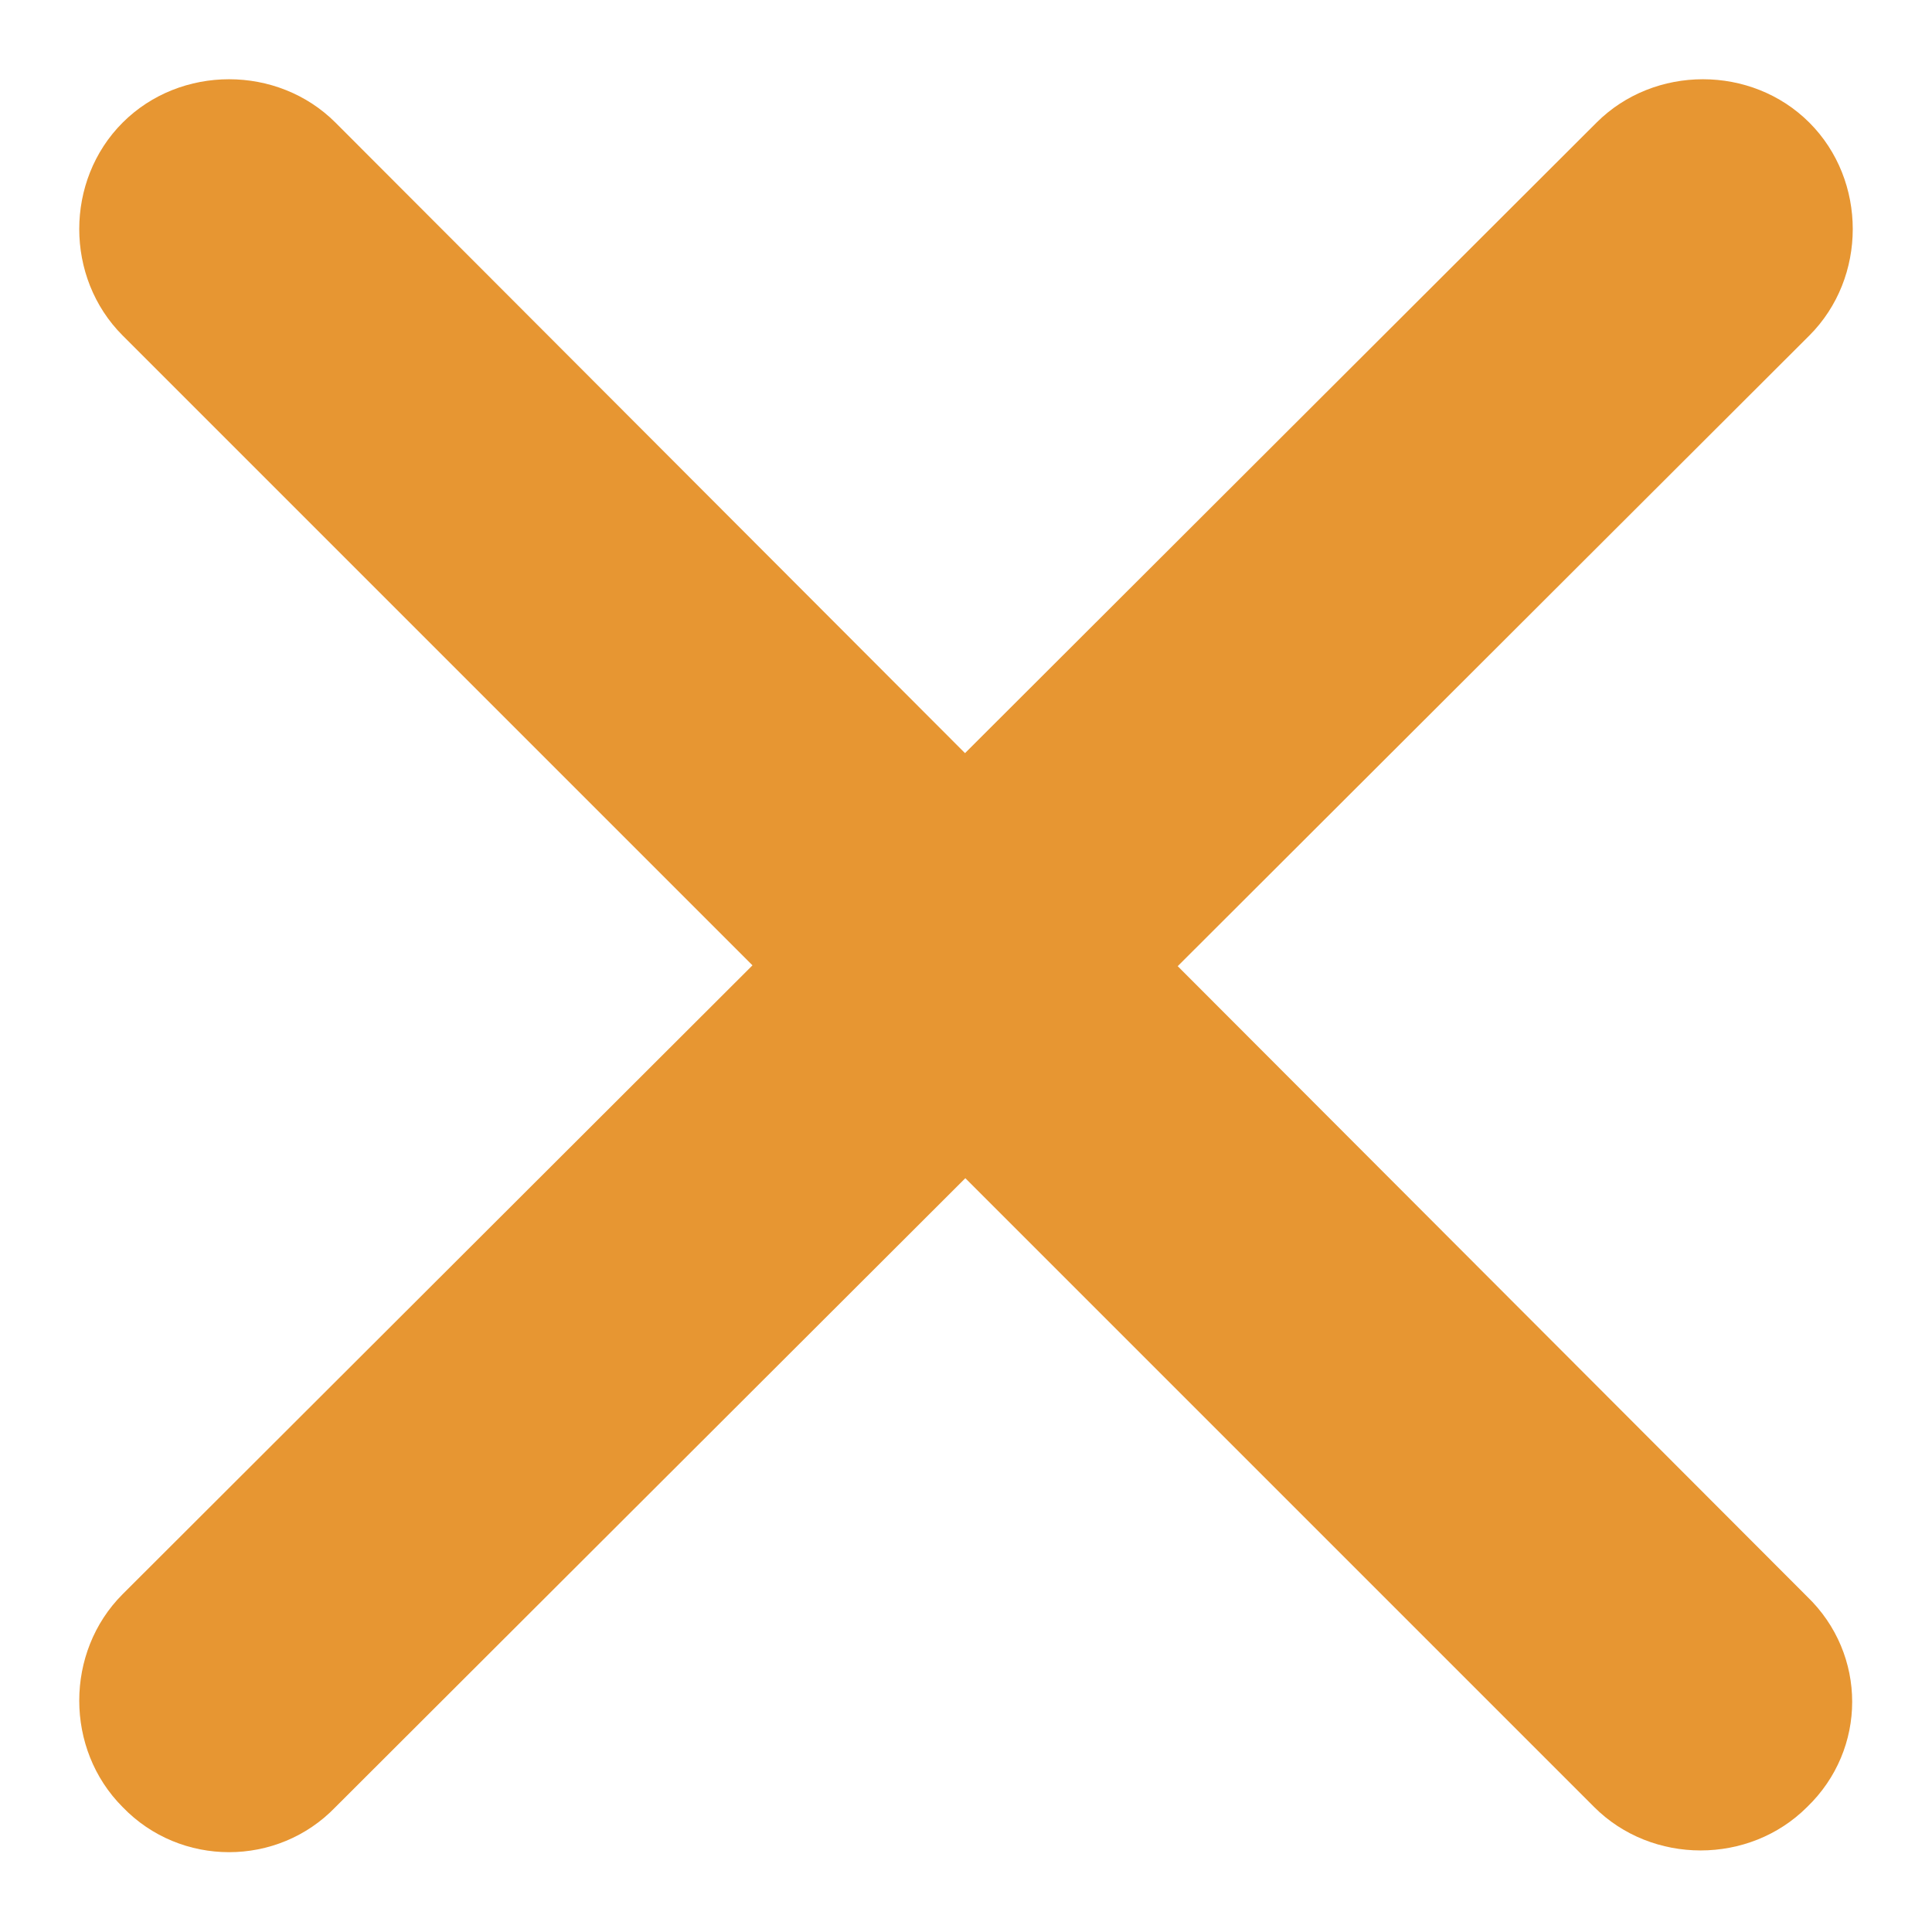
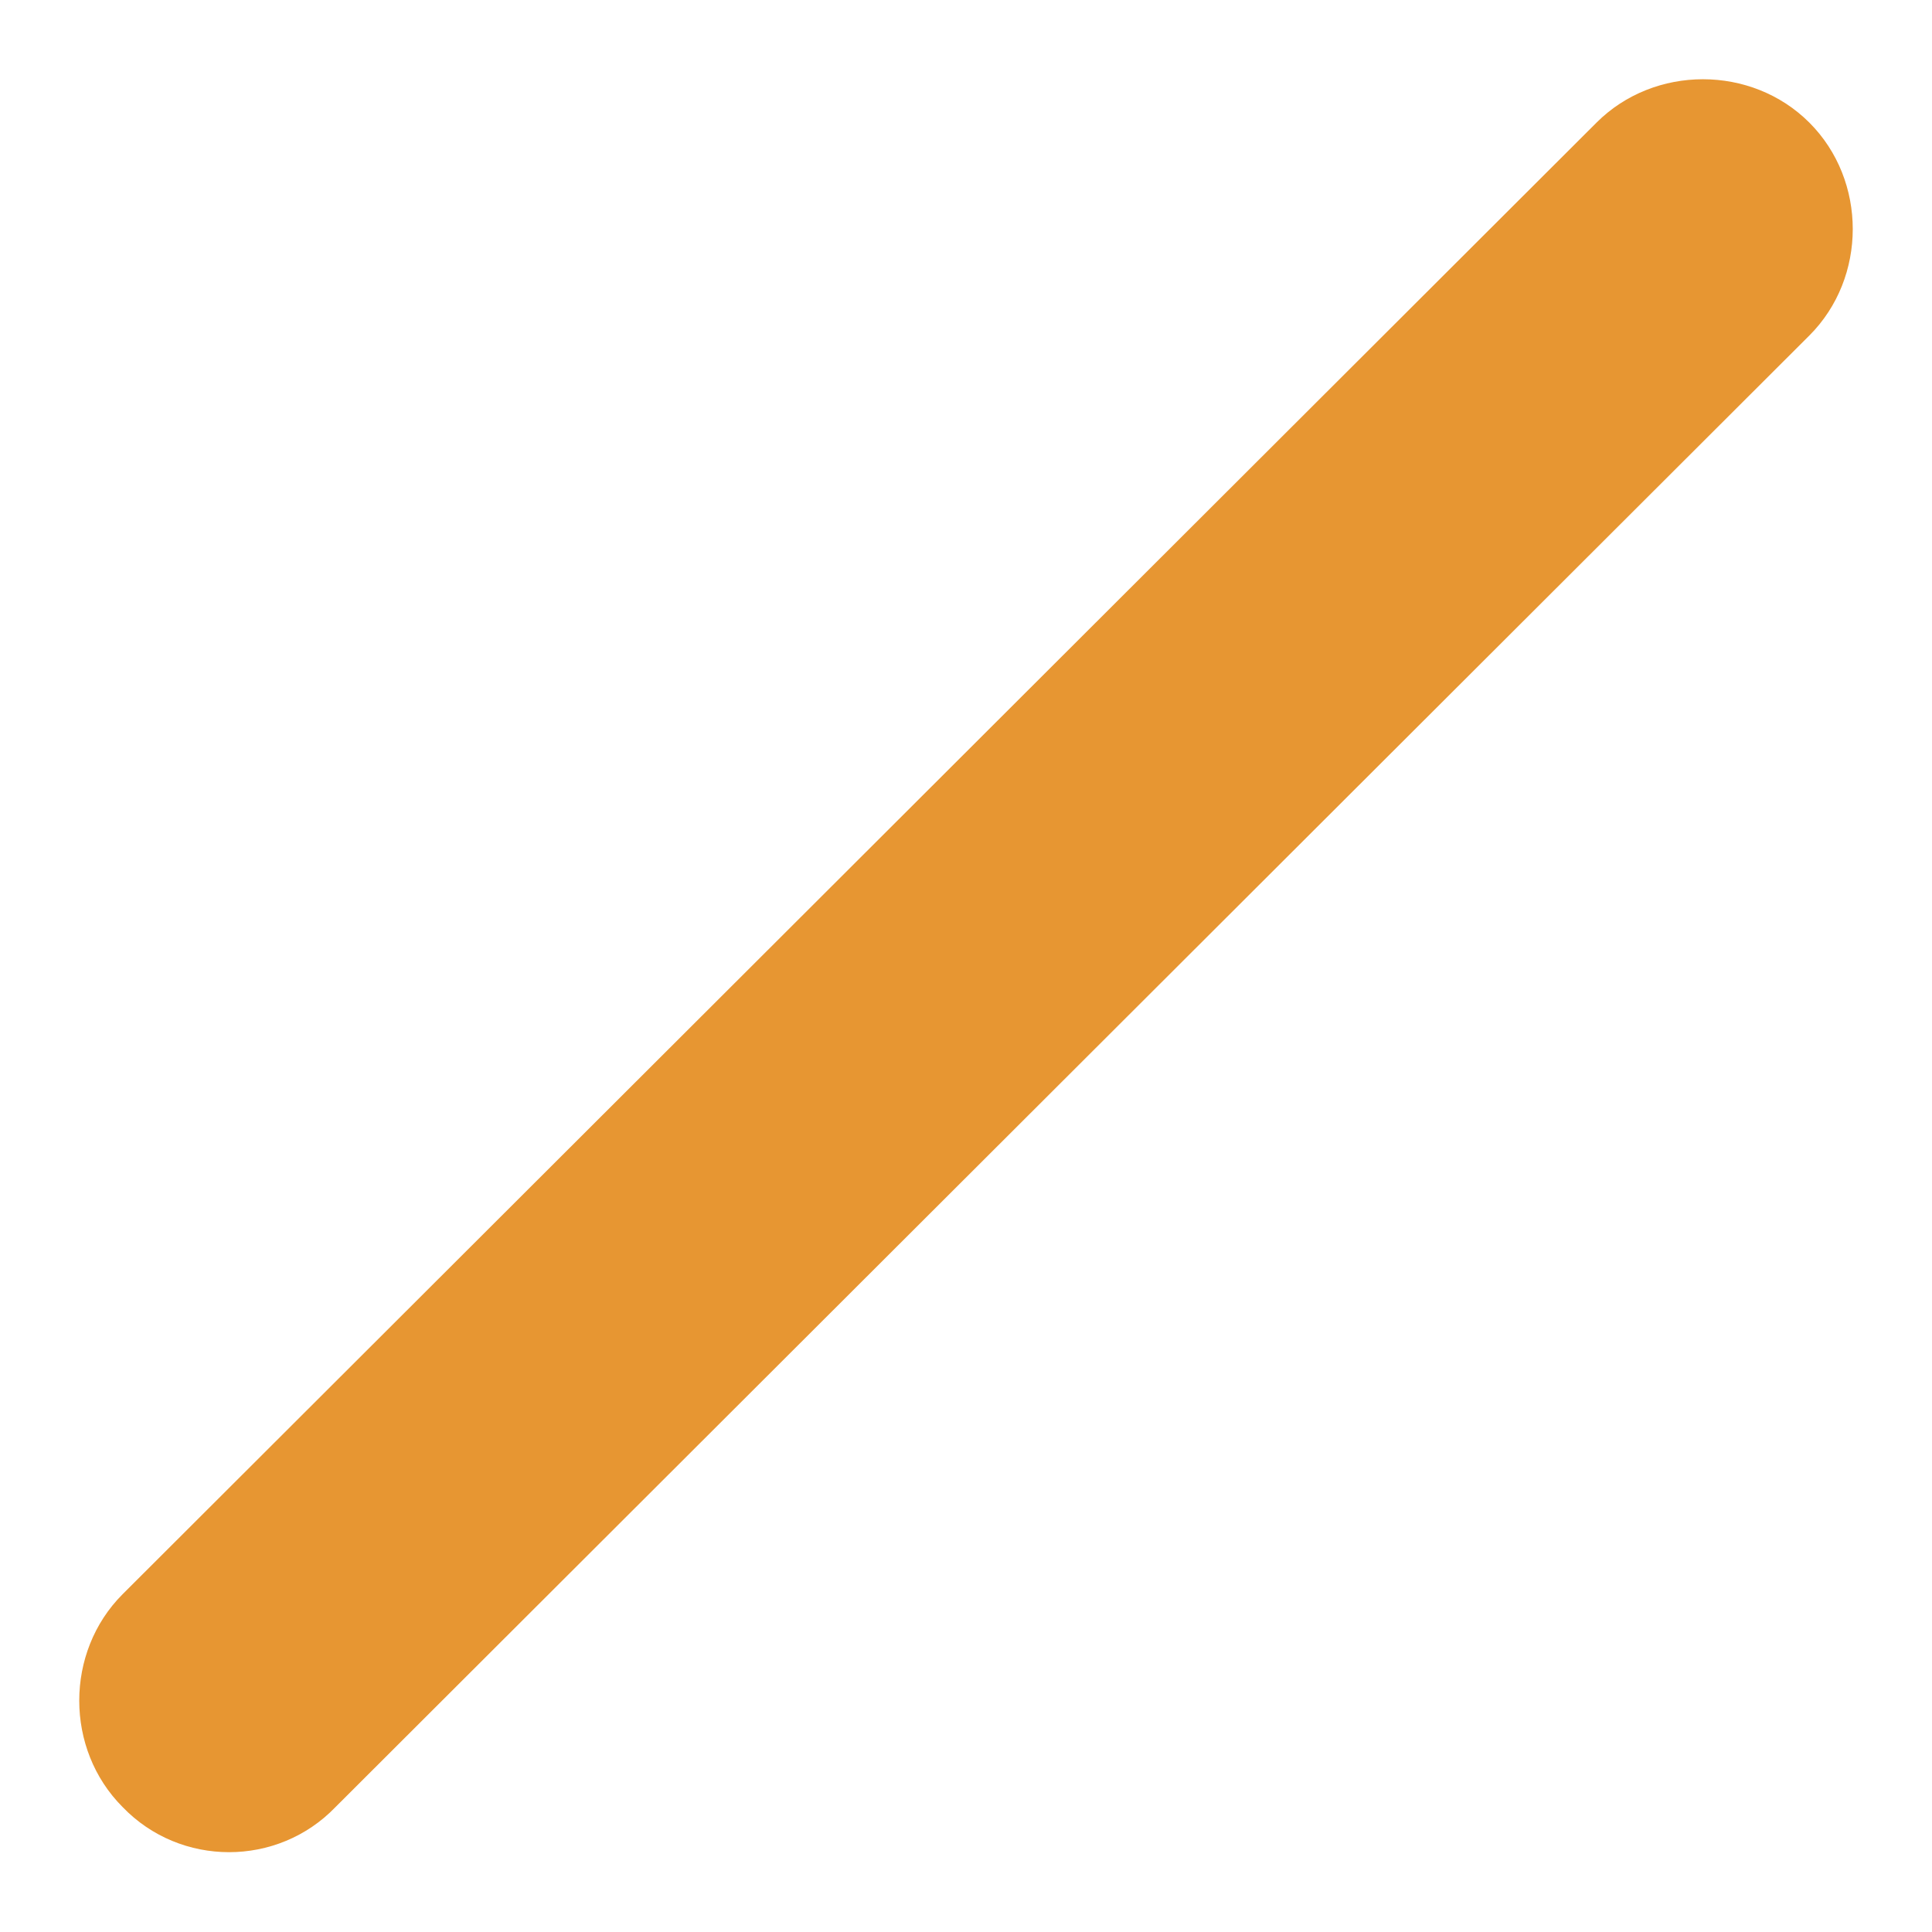
<svg xmlns="http://www.w3.org/2000/svg" x="0px" y="0px" viewBox="0 0 83.5 83.5" style="vertical-align: middle; max-width: 100%; width: 100%;" width="100%">
  <g>
-     <path d="M78.1,78.1L78.1,78.1c-2.5,2.5-6.7,2.5-9.2,0L5.3,14.5c-2.5-2.5-2.5-6.7,0-9.2l0,0c2.5-2.5,6.7-2.5,9.2,0    L78.1,69C80.7,71.5,80.7,75.6,78.1,78.1z" fill="rgb(231,150,50)">
-     </path>
    <path d="M5.3,78.1L5.3,78.1c-2.5-2.5-2.5-6.7,0-9.2L69,5.3c2.5-2.5,6.7-2.5,9.2,0l0,0c2.5,2.5,2.5,6.7,0,9.2L14.5,78.1    C12,80.7,7.8,80.7,5.3,78.1z" fill="rgb(231,150,50)">
    </path>
  </g>
</svg>